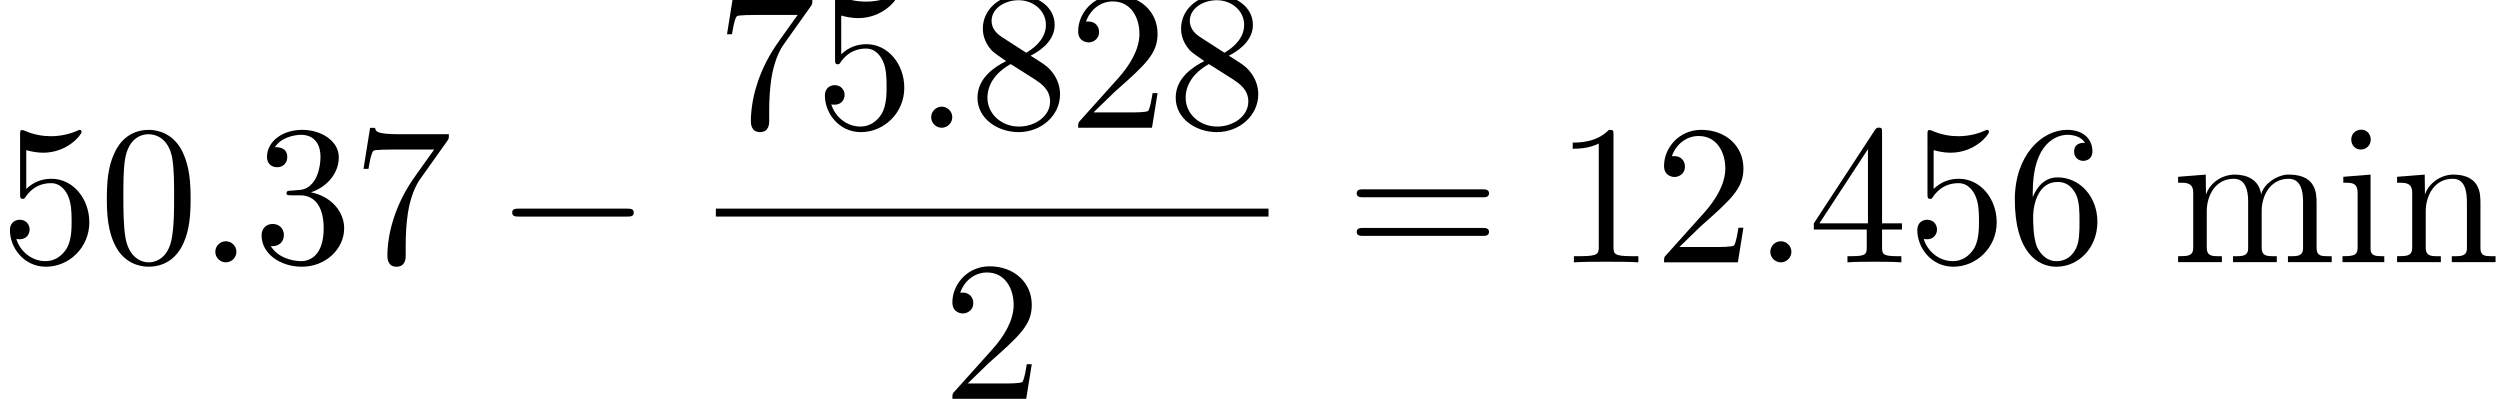
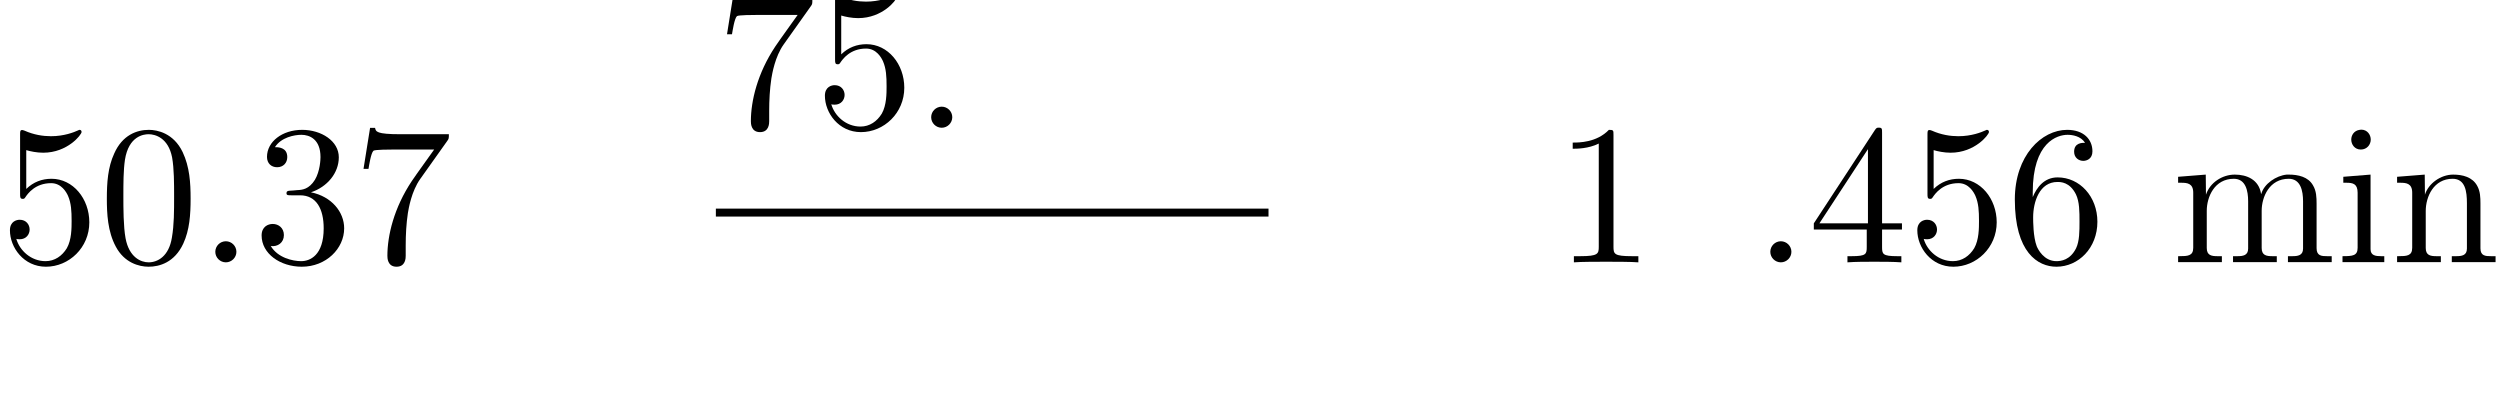
<svg xmlns="http://www.w3.org/2000/svg" xmlns:xlink="http://www.w3.org/1999/xlink" height="25.147pt" version="1.1" viewBox="223.987 11.039 157.644 25.147" width="157.644pt">
  <defs>
    <path d="M5.018 -3.491C5.018 -4.364 4.964 -5.236 4.582 -6.044C4.08 -7.091 3.185 -7.265 2.727 -7.265C2.073 -7.265 1.276 -6.982 0.829 -5.967C0.48 -5.215 0.425 -4.364 0.425 -3.491C0.425 -2.673 0.469 -1.691 0.916 -0.862C1.385 0.022 2.182 0.24 2.716 0.24C3.305 0.24 4.135 0.011 4.615 -1.025C4.964 -1.778 5.018 -2.629 5.018 -3.491ZM2.716 0C2.291 0 1.647 -0.273 1.451 -1.32C1.331 -1.975 1.331 -2.978 1.331 -3.622C1.331 -4.32 1.331 -5.04 1.418 -5.629C1.625 -6.927 2.444 -7.025 2.716 -7.025C3.076 -7.025 3.796 -6.829 4.004 -5.749C4.113 -5.138 4.113 -4.309 4.113 -3.622C4.113 -2.804 4.113 -2.062 3.993 -1.364C3.829 -0.327 3.207 0 2.716 0Z" id="g12-48" />
    <path d="M3.207 -6.982C3.207 -7.244 3.207 -7.265 2.956 -7.265C2.28 -6.567 1.32 -6.567 0.971 -6.567V-6.229C1.189 -6.229 1.833 -6.229 2.4 -6.513V-0.862C2.4 -0.469 2.367 -0.338 1.385 -0.338H1.036V0C1.418 -0.033 2.367 -0.033 2.804 -0.033S4.189 -0.033 4.571 0V-0.338H4.222C3.24 -0.338 3.207 -0.458 3.207 -0.862V-6.982Z" id="g12-49" />
-     <path d="M1.385 -0.84L2.542 -1.964C4.244 -3.469 4.898 -4.058 4.898 -5.149C4.898 -6.393 3.916 -7.265 2.585 -7.265C1.353 -7.265 0.545 -6.262 0.545 -5.291C0.545 -4.68 1.091 -4.68 1.124 -4.68C1.309 -4.68 1.691 -4.811 1.691 -5.258C1.691 -5.542 1.495 -5.825 1.113 -5.825C1.025 -5.825 1.004 -5.825 0.971 -5.815C1.222 -6.524 1.811 -6.927 2.444 -6.927C3.436 -6.927 3.905 -6.044 3.905 -5.149C3.905 -4.276 3.36 -3.415 2.76 -2.738L0.665 -0.404C0.545 -0.284 0.545 -0.262 0.545 0H4.593L4.898 -1.898H4.625C4.571 -1.571 4.495 -1.091 4.385 -0.927C4.309 -0.84 3.589 -0.84 3.349 -0.84H1.385Z" id="g12-50" />
    <path d="M3.164 -3.84C4.058 -4.135 4.691 -4.898 4.691 -5.76C4.691 -6.655 3.731 -7.265 2.684 -7.265C1.582 -7.265 0.753 -6.611 0.753 -5.782C0.753 -5.422 0.993 -5.215 1.309 -5.215C1.647 -5.215 1.865 -5.455 1.865 -5.771C1.865 -6.316 1.353 -6.316 1.189 -6.316C1.527 -6.851 2.247 -6.993 2.64 -6.993C3.087 -6.993 3.687 -6.753 3.687 -5.771C3.687 -5.64 3.665 -5.007 3.382 -4.527C3.055 -4.004 2.684 -3.971 2.411 -3.96C2.324 -3.949 2.062 -3.927 1.985 -3.927C1.898 -3.916 1.822 -3.905 1.822 -3.796C1.822 -3.676 1.898 -3.676 2.084 -3.676H2.564C3.458 -3.676 3.862 -2.935 3.862 -1.865C3.862 -0.382 3.109 -0.065 2.629 -0.065C2.16 -0.065 1.342 -0.251 0.96 -0.895C1.342 -0.84 1.68 -1.08 1.68 -1.495C1.68 -1.887 1.385 -2.105 1.069 -2.105C0.807 -2.105 0.458 -1.953 0.458 -1.473C0.458 -0.48 1.473 0.24 2.662 0.24C3.993 0.24 4.985 -0.753 4.985 -1.865C4.985 -2.76 4.298 -3.611 3.164 -3.84Z" id="g12-51" />
    <path d="M3.207 -1.8V-0.851C3.207 -0.458 3.185 -0.338 2.378 -0.338H2.149V0C2.596 -0.033 3.164 -0.033 3.622 -0.033S4.658 -0.033 5.105 0V-0.338H4.876C4.069 -0.338 4.047 -0.458 4.047 -0.851V-1.8H5.138V-2.138H4.047V-7.102C4.047 -7.32 4.047 -7.385 3.873 -7.385C3.775 -7.385 3.742 -7.385 3.655 -7.255L0.305 -2.138V-1.8H3.207ZM3.273 -2.138H0.611L3.273 -6.207V-2.138Z" id="g12-52" />
    <path d="M4.898 -2.193C4.898 -3.491 4.004 -4.582 2.825 -4.582C2.302 -4.582 1.833 -4.407 1.44 -4.025V-6.153C1.658 -6.087 2.018 -6.011 2.367 -6.011C3.709 -6.011 4.473 -7.004 4.473 -7.145C4.473 -7.211 4.44 -7.265 4.364 -7.265C4.353 -7.265 4.331 -7.265 4.276 -7.233C4.058 -7.135 3.524 -6.916 2.793 -6.916C2.356 -6.916 1.855 -6.993 1.342 -7.222C1.255 -7.255 1.233 -7.255 1.211 -7.255C1.102 -7.255 1.102 -7.167 1.102 -6.993V-3.764C1.102 -3.567 1.102 -3.48 1.255 -3.48C1.331 -3.48 1.353 -3.513 1.396 -3.578C1.516 -3.753 1.92 -4.342 2.804 -4.342C3.371 -4.342 3.644 -3.84 3.731 -3.644C3.905 -3.24 3.927 -2.815 3.927 -2.269C3.927 -1.887 3.927 -1.233 3.665 -0.775C3.404 -0.349 3 -0.065 2.498 -0.065C1.702 -0.065 1.08 -0.644 0.895 -1.287C0.927 -1.276 0.96 -1.265 1.08 -1.265C1.44 -1.265 1.625 -1.538 1.625 -1.8S1.44 -2.335 1.08 -2.335C0.927 -2.335 0.545 -2.258 0.545 -1.756C0.545 -0.818 1.298 0.24 2.52 0.24C3.785 0.24 4.898 -0.807 4.898 -2.193Z" id="g12-53" />
    <path d="M1.44 -3.578V-3.84C1.44 -6.6 2.793 -6.993 3.349 -6.993C3.611 -6.993 4.069 -6.927 4.309 -6.556C4.145 -6.556 3.709 -6.556 3.709 -6.065C3.709 -5.727 3.971 -5.564 4.211 -5.564C4.385 -5.564 4.713 -5.662 4.713 -6.087C4.713 -6.742 4.233 -7.265 3.327 -7.265C1.931 -7.265 0.458 -5.858 0.458 -3.447C0.458 -0.535 1.724 0.24 2.738 0.24C3.949 0.24 4.985 -0.785 4.985 -2.225C4.985 -3.611 4.015 -4.658 2.804 -4.658C2.062 -4.658 1.658 -4.102 1.44 -3.578ZM2.738 -0.065C2.051 -0.065 1.724 -0.72 1.658 -0.884C1.462 -1.396 1.462 -2.269 1.462 -2.465C1.462 -3.316 1.811 -4.407 2.793 -4.407C2.967 -4.407 3.469 -4.407 3.807 -3.731C4.004 -3.327 4.004 -2.771 4.004 -2.236C4.004 -1.713 4.004 -1.167 3.818 -0.775C3.491 -0.12 2.989 -0.065 2.738 -0.065Z" id="g12-54" />
    <path d="M5.193 -6.644C5.291 -6.775 5.291 -6.796 5.291 -7.025H2.64C1.309 -7.025 1.287 -7.167 1.244 -7.375H0.971L0.611 -5.127H0.884C0.916 -5.302 1.015 -5.989 1.156 -6.12C1.233 -6.185 2.084 -6.185 2.225 -6.185H4.484C4.364 -6.011 3.502 -4.822 3.262 -4.462C2.28 -2.989 1.92 -1.473 1.92 -0.36C1.92 -0.251 1.92 0.24 2.422 0.24S2.924 -0.251 2.924 -0.36V-0.916C2.924 -1.516 2.956 -2.116 3.044 -2.705C3.087 -2.956 3.24 -3.895 3.72 -4.571L5.193 -6.644Z" id="g12-55" />
-     <path d="M1.778 -4.985C1.276 -5.313 1.233 -5.684 1.233 -5.869C1.233 -6.535 1.942 -6.993 2.716 -6.993C3.513 -6.993 4.211 -6.425 4.211 -5.64C4.211 -5.018 3.785 -4.495 3.131 -4.113L1.778 -4.985ZM3.371 -3.949C4.156 -4.353 4.691 -4.92 4.691 -5.64C4.691 -6.644 3.72 -7.265 2.727 -7.265C1.636 -7.265 0.753 -6.458 0.753 -5.444C0.753 -5.247 0.775 -4.756 1.233 -4.244C1.353 -4.113 1.756 -3.84 2.029 -3.655C1.396 -3.338 0.458 -2.727 0.458 -1.647C0.458 -0.491 1.571 0.24 2.716 0.24C3.949 0.24 4.985 -0.665 4.985 -1.833C4.985 -2.225 4.865 -2.716 4.451 -3.175C4.244 -3.404 4.069 -3.513 3.371 -3.949ZM2.28 -3.491L3.622 -2.64C3.927 -2.433 4.44 -2.105 4.44 -1.44C4.44 -0.633 3.622 -0.065 2.727 -0.065C1.789 -0.065 1.004 -0.742 1.004 -1.647C1.004 -2.28 1.353 -2.978 2.28 -3.491Z" id="g12-56" />
-     <path d="M7.495 -3.567C7.658 -3.567 7.865 -3.567 7.865 -3.785S7.658 -4.004 7.505 -4.004H0.971C0.818 -4.004 0.611 -4.004 0.611 -3.785S0.818 -3.567 0.982 -3.567H7.495ZM7.505 -1.451C7.658 -1.451 7.865 -1.451 7.865 -1.669S7.658 -1.887 7.495 -1.887H0.982C0.818 -1.887 0.611 -1.887 0.611 -1.669S0.818 -1.451 0.971 -1.451H7.505Z" id="g12-61" />
    <path d="M0.415 -4.691V-4.364H0.589C0.938 -4.364 1.2 -4.309 1.2 -3.818V-0.796C1.2 -0.36 0.927 -0.338 0.371 -0.338V-0.011H2.662V-0.338H2.487C2.193 -0.338 1.909 -0.371 1.909 -0.72V-4.811L0.415 -4.691ZM1.309 -7.265C1.004 -7.222 0.851 -6.971 0.851 -6.731C0.851 -6.48 1.025 -6.185 1.375 -6.185C1.713 -6.185 1.92 -6.458 1.92 -6.731C1.92 -6.982 1.745 -7.276 1.396 -7.276C1.364 -7.276 1.331 -7.265 1.309 -7.265Z" id="g11-105" />
    <path d="M0.36 -4.691V-4.364H0.535C0.862 -4.364 1.189 -4.331 1.189 -3.818V-0.796C1.189 -0.349 0.884 -0.338 0.425 -0.338H0.36V-0.011H2.76V-0.338H2.509C2.193 -0.338 1.931 -0.382 1.931 -0.785V-2.825C1.931 -3.589 2.356 -4.582 3.415 -4.582C4.069 -4.582 4.2 -3.916 4.2 -3.349V-0.753C4.2 -0.371 3.905 -0.338 3.611 -0.338H3.371V-0.011H5.771V-0.338H5.52C5.204 -0.338 4.942 -0.382 4.942 -0.785V-2.825C4.942 -3.589 5.367 -4.582 6.425 -4.582C7.08 -4.582 7.211 -3.916 7.211 -3.349V-0.753C7.211 -0.371 6.916 -0.338 6.622 -0.338H6.382V-0.011H8.782V-0.338H8.531C8.236 -0.338 7.953 -0.349 7.953 -0.775V-3.207C7.953 -3.556 7.942 -3.916 7.756 -4.222C7.495 -4.691 6.938 -4.811 6.436 -4.811H6.316C5.738 -4.756 5.073 -4.309 4.92 -3.753H4.909C4.789 -4.538 4.124 -4.811 3.469 -4.811C2.782 -4.811 2.105 -4.375 1.887 -3.709L1.876 -4.811L0.36 -4.691Z" id="g11-109" />
    <path d="M0.36 -4.691V-4.364H0.535C0.862 -4.364 1.189 -4.331 1.189 -3.818V-0.796C1.189 -0.349 0.884 -0.338 0.425 -0.338H0.36V-0.011H2.76V-0.338H2.509C2.193 -0.338 1.931 -0.382 1.931 -0.785V-2.815C1.931 -3.6 2.367 -4.582 3.404 -4.582C4.102 -4.582 4.189 -3.884 4.189 -3.24V-0.753C4.189 -0.371 3.895 -0.338 3.6 -0.338H3.36V-0.011H5.76V-0.338H5.509C5.215 -0.338 4.931 -0.349 4.931 -0.764V-3.229C4.931 -3.556 4.92 -3.895 4.756 -4.189C4.495 -4.68 3.949 -4.811 3.436 -4.811C2.749 -4.811 2.073 -4.32 1.887 -3.709L1.876 -4.811L0.36 -4.691Z" id="g11-110" />
    <path d="M2.095 -0.578C2.095 -0.895 1.833 -1.156 1.516 -1.156S0.938 -0.895 0.938 -0.578S1.2 0 1.516 0S2.095 -0.262 2.095 -0.578Z" id="g8-58" />
-     <path d="M7.189 -2.509C7.375 -2.509 7.571 -2.509 7.571 -2.727S7.375 -2.945 7.189 -2.945H1.287C1.102 -2.945 0.905 -2.945 0.905 -2.727S1.102 -2.509 1.287 -2.509H7.189Z" id="g5-0" />
  </defs>
  <g id="page61" transform="matrix(1.15 0 0 1.15 0 0)">
    <use x="194.771" xlink:href="#g12-53" y="23.984" />
    <use x="200.205" xlink:href="#g12-48" y="23.984" />
    <use x="205.639" xlink:href="#g8-58" y="23.984" />
    <use x="208.658" xlink:href="#g12-51" y="23.984" />
    <use x="214.093" xlink:href="#g12-55" y="23.984" />
    <use x="221.951" xlink:href="#g5-0" y="23.984" />
    <use x="234.024" xlink:href="#g12-55" y="16.604" />
    <use x="239.458" xlink:href="#g12-53" y="16.604" />
    <use x="244.892" xlink:href="#g8-58" y="16.604" />
    <use x="247.911" xlink:href="#g12-56" y="16.604" />
    <use x="253.345" xlink:href="#g12-50" y="16.604" />
    <use x="258.78" xlink:href="#g12-56" y="16.604" />
    <rect height="0.436" width="30.303" x="234.024" y="21.038" />
    <use x="246.448" xlink:href="#g12-50" y="31.467" />
    <use x="268.553" xlink:href="#g12-61" y="23.984" />
    <use x="280.036" xlink:href="#g12-49" y="23.984" />
    <use x="285.47" xlink:href="#g12-50" y="23.984" />
    <use x="290.904" xlink:href="#g8-58" y="23.984" />
    <use x="293.923" xlink:href="#g12-52" y="23.984" />
    <use x="299.358" xlink:href="#g12-53" y="23.984" />
    <use x="304.792" xlink:href="#g12-54" y="23.984" />
    <use x="313.843" xlink:href="#g11-109" y="23.984" />
    <use x="322.846" xlink:href="#g11-105" y="23.984" />
    <use x="325.85" xlink:href="#g11-110" y="23.984" />
  </g>
</svg>